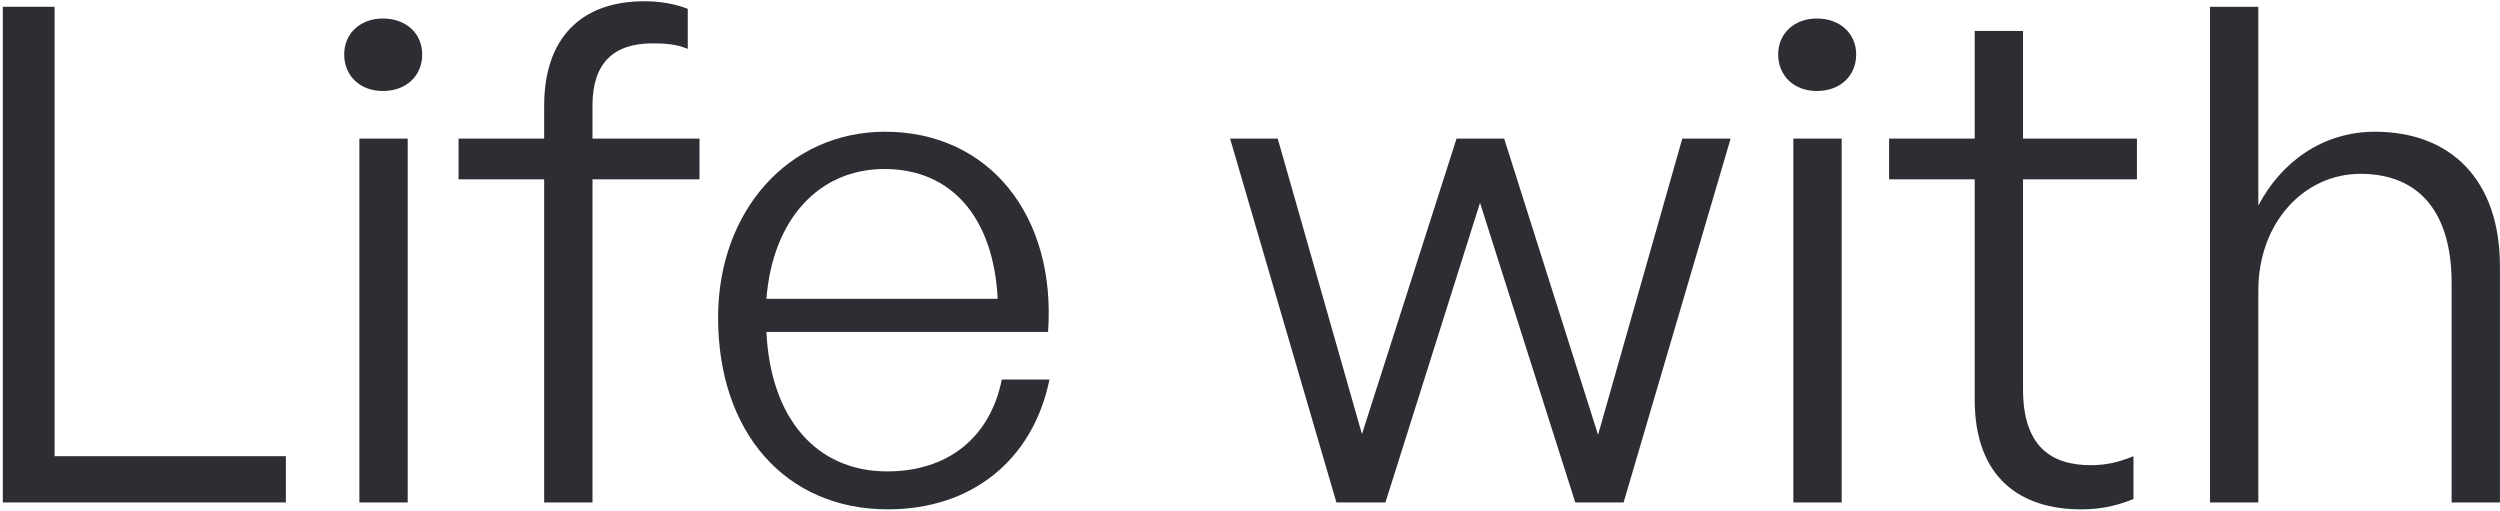
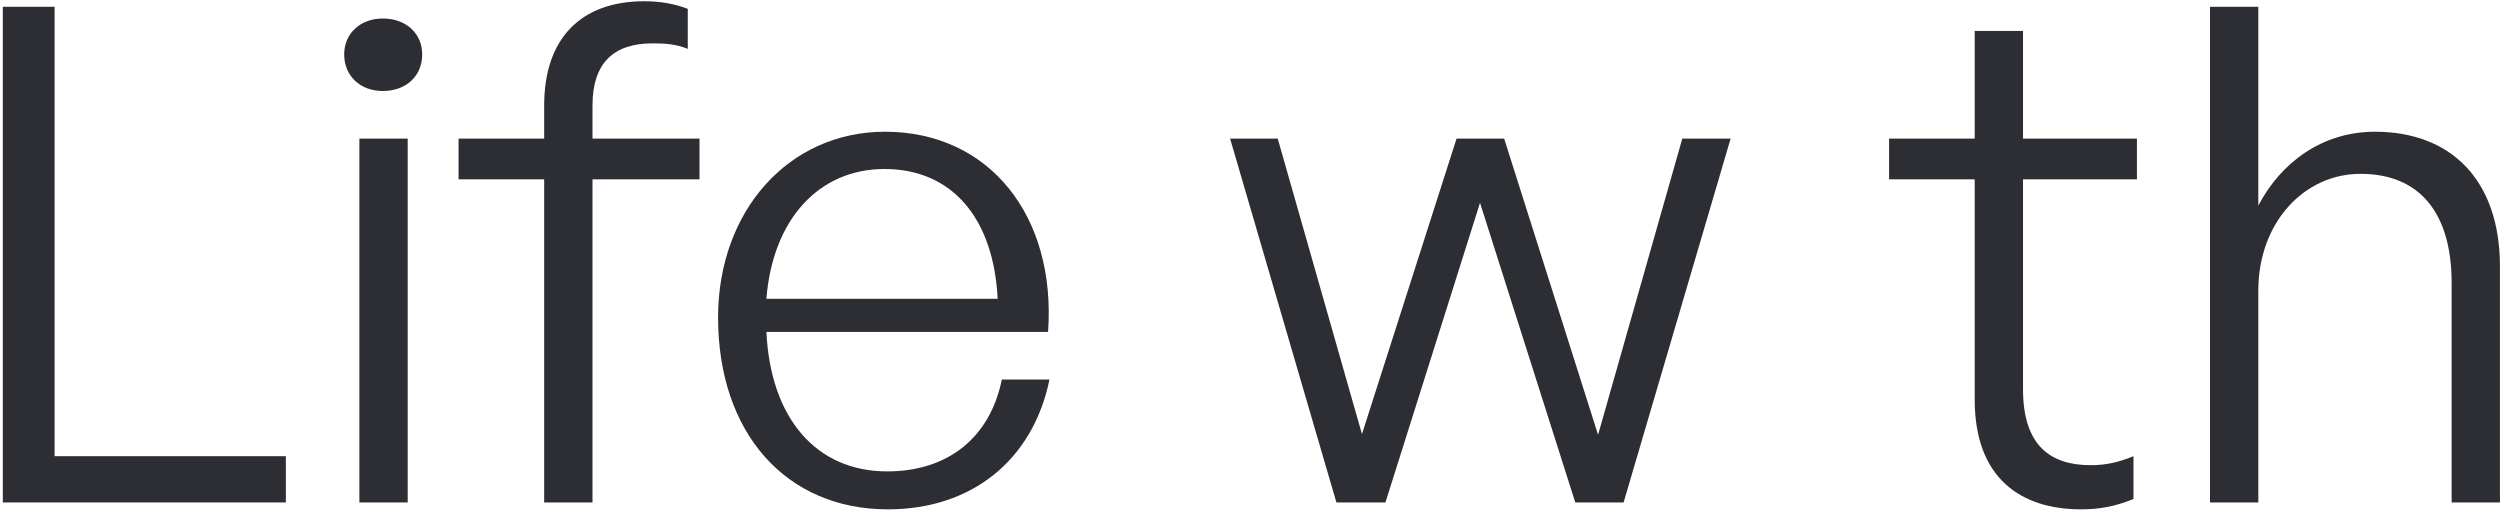
<svg xmlns="http://www.w3.org/2000/svg" width="612" height="125" viewBox="0 0 612 125" fill="none">
  <path d="M552.837 71.117V123H541.007V1.658H552.837V50.33C558.414 39.683 568.554 32.247 581.398 32.247C599.988 32.247 611.987 44.077 611.987 65.202V123H600.157V69.258C600.157 52.189 592.383 42.556 577.849 42.556C563.991 42.556 552.837 54.555 552.837 71.117Z" fill="#2D2E34" />
  <path d="M522.276 111.677V122.155C517.713 124.014 513.826 124.69 509.432 124.69C494.729 124.69 483.406 117.085 483.406 97.819V43.908H462.45V33.937H483.406V7.573H495.236V33.937H523.121V43.908H495.236V95.284C495.236 109.142 501.996 113.874 511.798 113.874C515.516 113.874 518.558 113.198 522.276 111.677Z" fill="#2D2E34" />
-   <path d="M454.392 13.319C454.392 18.558 450.505 22.276 444.759 22.276C439.182 22.276 435.295 18.558 435.295 13.319C435.295 8.249 439.182 4.531 444.759 4.531C450.505 4.531 454.392 8.249 454.392 13.319ZM450.843 123H439.013V33.937H450.843V123Z" fill="#2D2E34" />
  <path d="M385.629 123L362.307 49.654L339.154 123H327.155L301.129 33.937H312.79L333.408 106.269L356.561 33.937H368.222L391.206 106.438L411.824 33.937H423.654L397.459 123H385.629Z" fill="#2D2E34" />
  <path d="M217.36 124.69C192.348 124.69 175.786 105.931 175.786 77.708C175.786 51.682 193.024 32.247 216.684 32.247C242.034 32.247 258.596 52.696 256.568 81.257H187.616C188.63 102.382 199.784 115.395 217.191 115.395C232.063 115.395 242.372 107.114 245.245 92.918H256.906C252.85 112.691 237.809 124.69 217.36 124.69ZM216.515 41.373C200.46 41.373 189.137 53.71 187.616 73.145H244.231C243.217 53.203 232.908 41.373 216.515 41.373Z" fill="#2D2E34" />
  <path d="M145.043 123H133.213V43.908H112.257V33.937H133.213V25.825C133.213 9.432 142.17 0.306 157.718 0.306C161.774 0.306 165.323 0.982 168.365 2.165V11.967C165.492 10.784 162.788 10.615 159.746 10.615C150.282 10.615 145.043 15.347 145.043 25.825V33.937H171.238V43.908H145.043V123Z" fill="#2D2E34" />
  <path d="M103.354 13.319C103.354 18.558 99.467 22.276 93.721 22.276C88.144 22.276 84.257 18.558 84.257 13.319C84.257 8.249 88.144 4.531 93.721 4.531C99.467 4.531 103.354 8.249 103.354 13.319ZM99.805 123H87.975V33.937H99.805V123Z" fill="#2D2E34" />
  <path d="M69.979 123H0.689V1.658H13.364V111.677H69.979V123Z" fill="#2D2E34" />
</svg>